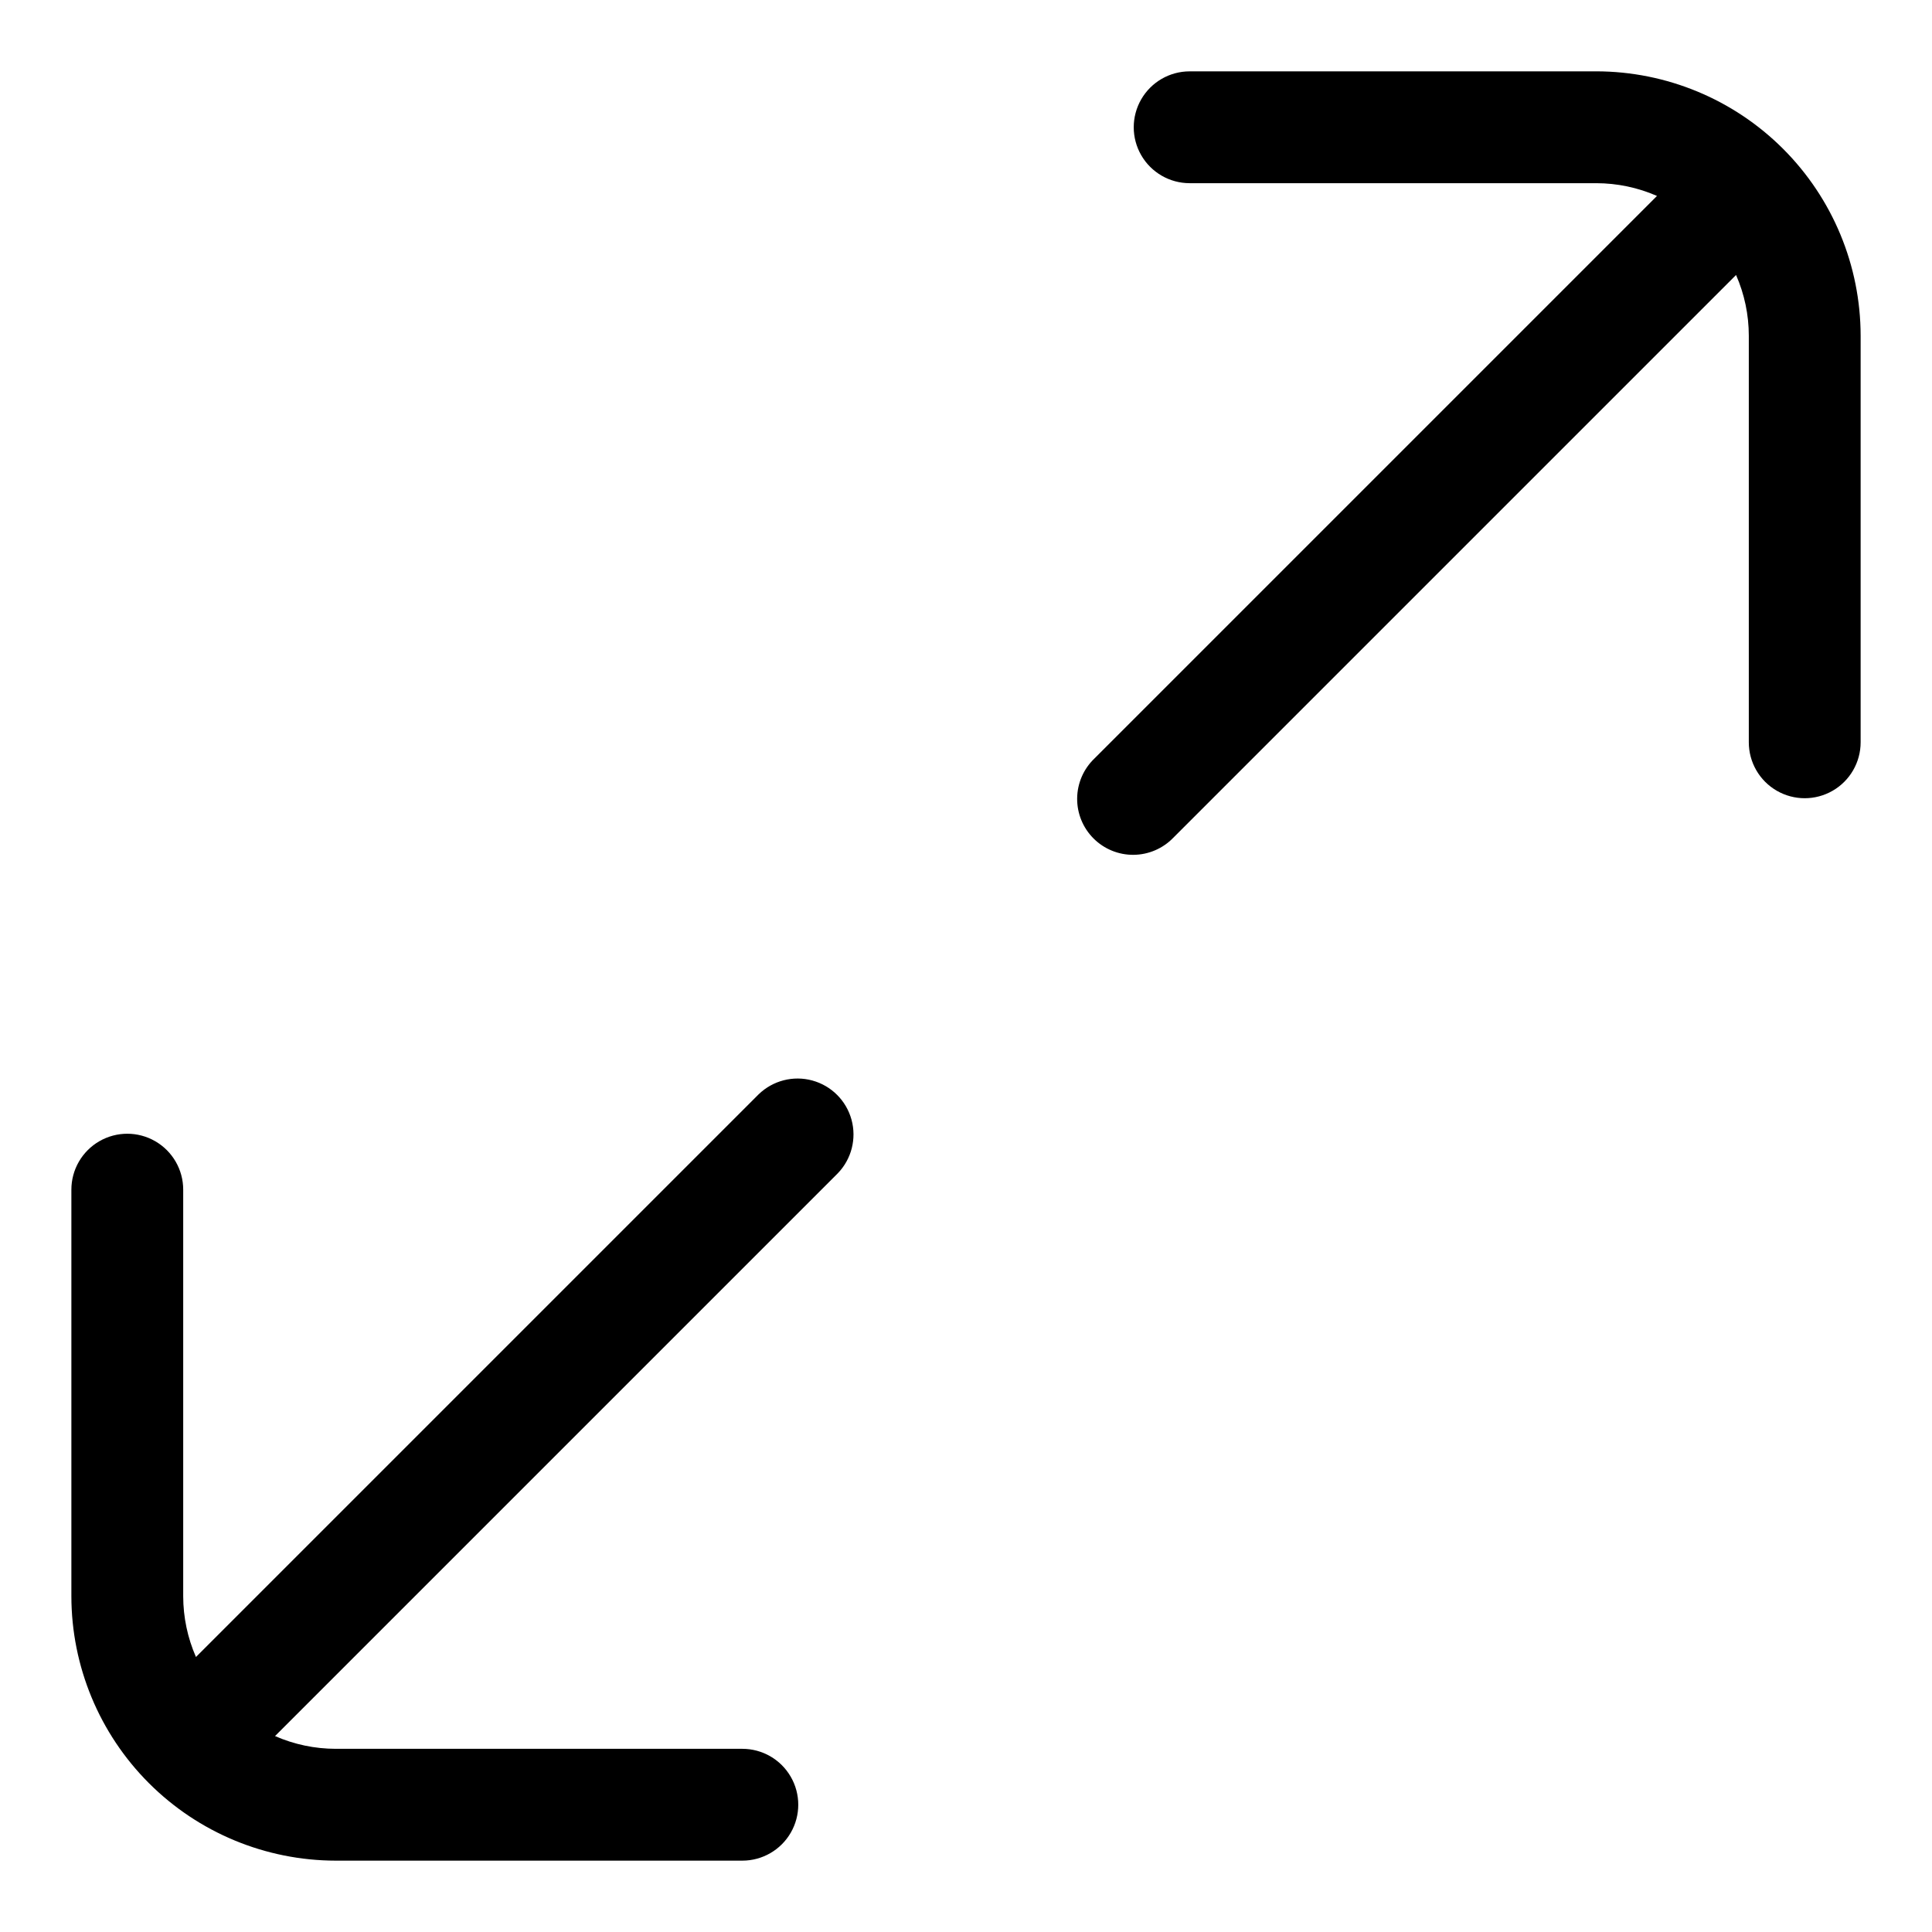
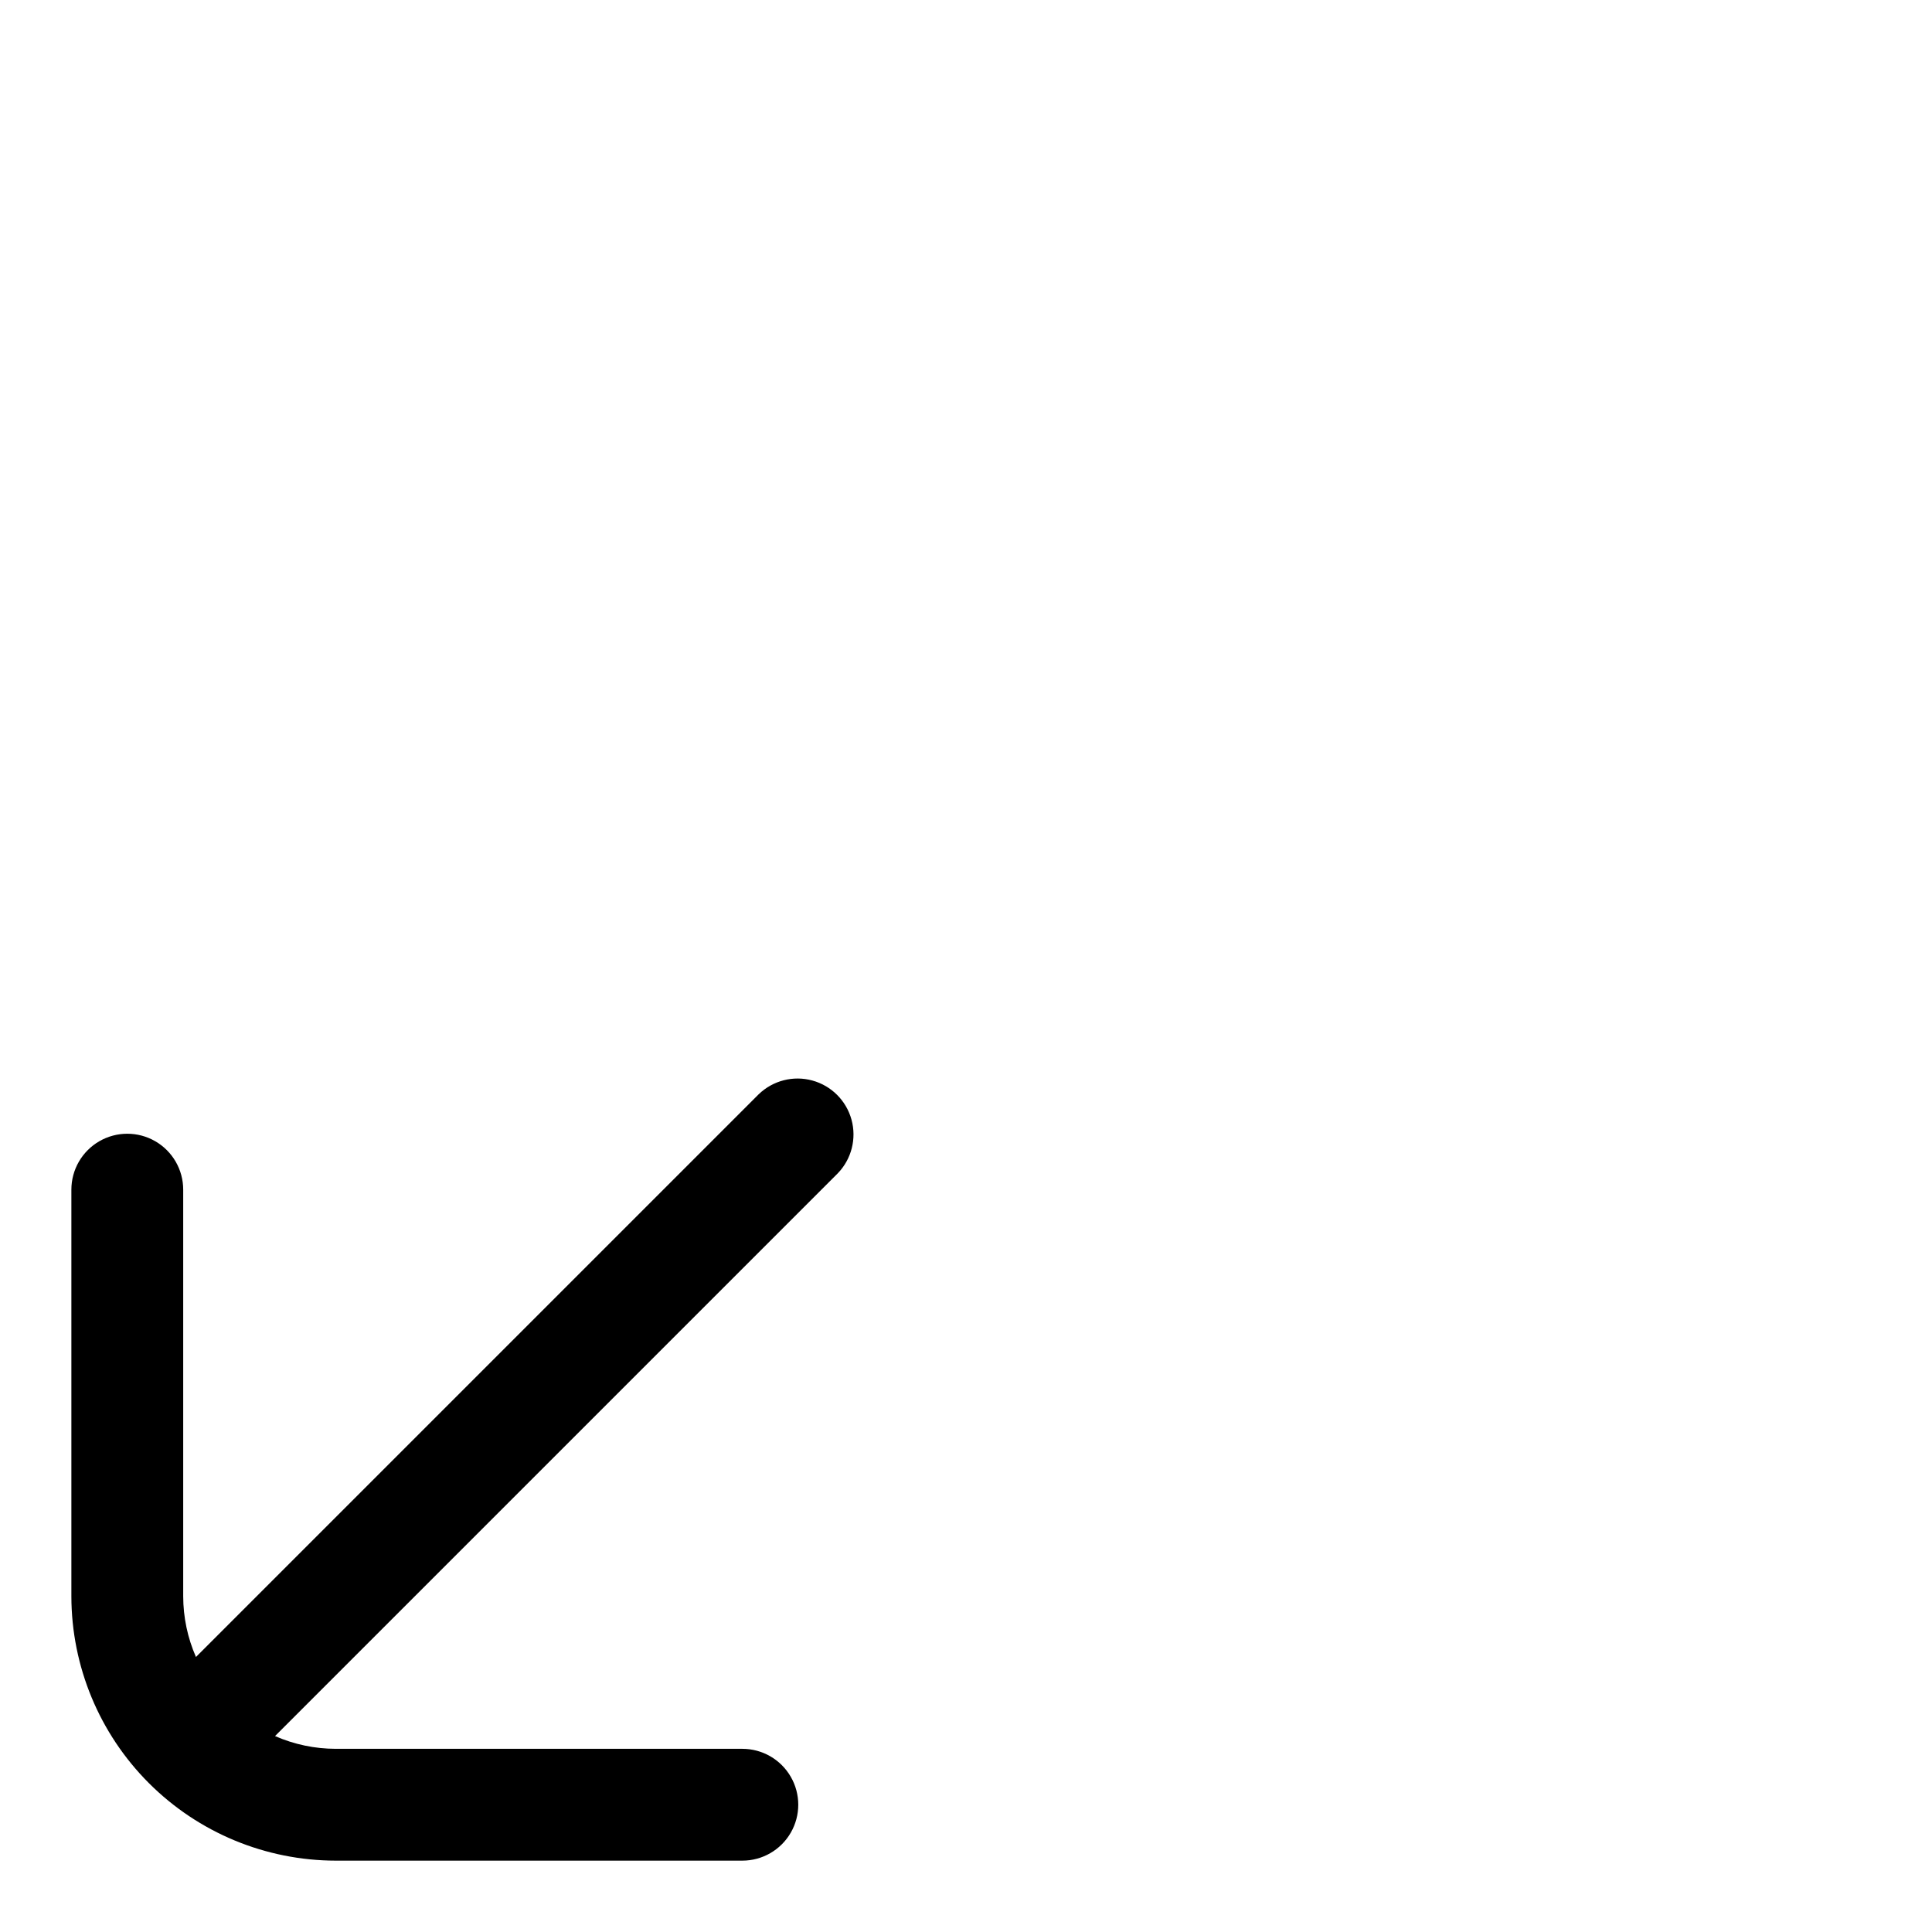
<svg xmlns="http://www.w3.org/2000/svg" fill="#000000" width="800px" height="800px" version="1.1" viewBox="144 144 512 512">
  <g>
-     <path d="m567.03 162.91h-107.76c-5.293 0-10.184 2.824-12.832 7.41-2.648 4.586-2.648 10.234 0 14.816 2.648 4.586 7.539 7.41 12.832 7.41h107.76c5.539 0.008 11.016 1.156 16.09 3.379l-149.14 149.14c-2.859 2.758-4.488 6.555-4.523 10.527-0.035 3.977 1.527 7.797 4.34 10.605 2.809 2.812 6.633 4.375 10.605 4.34 3.977-0.035 7.769-1.664 10.531-4.523l149.14-149.14c2.223 5.074 3.375 10.551 3.379 16.094v107.75c0 5.293 2.824 10.188 7.41 12.832 4.582 2.648 10.23 2.648 14.816 0 4.586-2.644 7.41-7.539 7.41-12.832v-107.75c-0.02-18.578-7.406-36.387-20.543-49.52-13.133-13.133-30.941-20.523-49.516-20.543z" />
    <path d="m345.07 433.98-149.14 149.14c-2.223-5.074-3.371-10.551-3.379-16.09v-107.76c0-5.293-2.824-10.184-7.41-12.832-4.582-2.648-10.23-2.648-14.816 0-4.586 2.648-7.41 7.539-7.41 12.832v107.76c0.02 18.574 7.41 36.383 20.543 49.516 13.133 13.137 30.941 20.523 49.52 20.543h107.75c5.293 0 10.188-2.824 12.832-7.41 2.648-4.586 2.648-10.234 0-14.816-2.644-4.586-7.539-7.41-12.832-7.41h-107.75c-5.543-0.004-11.02-1.156-16.094-3.379l149.14-149.14c3.637-3.766 5.016-9.168 3.633-14.215-1.383-5.043-5.324-8.988-10.371-10.371s-10.449-0.004-14.211 3.633z" />
  </g>
</svg>